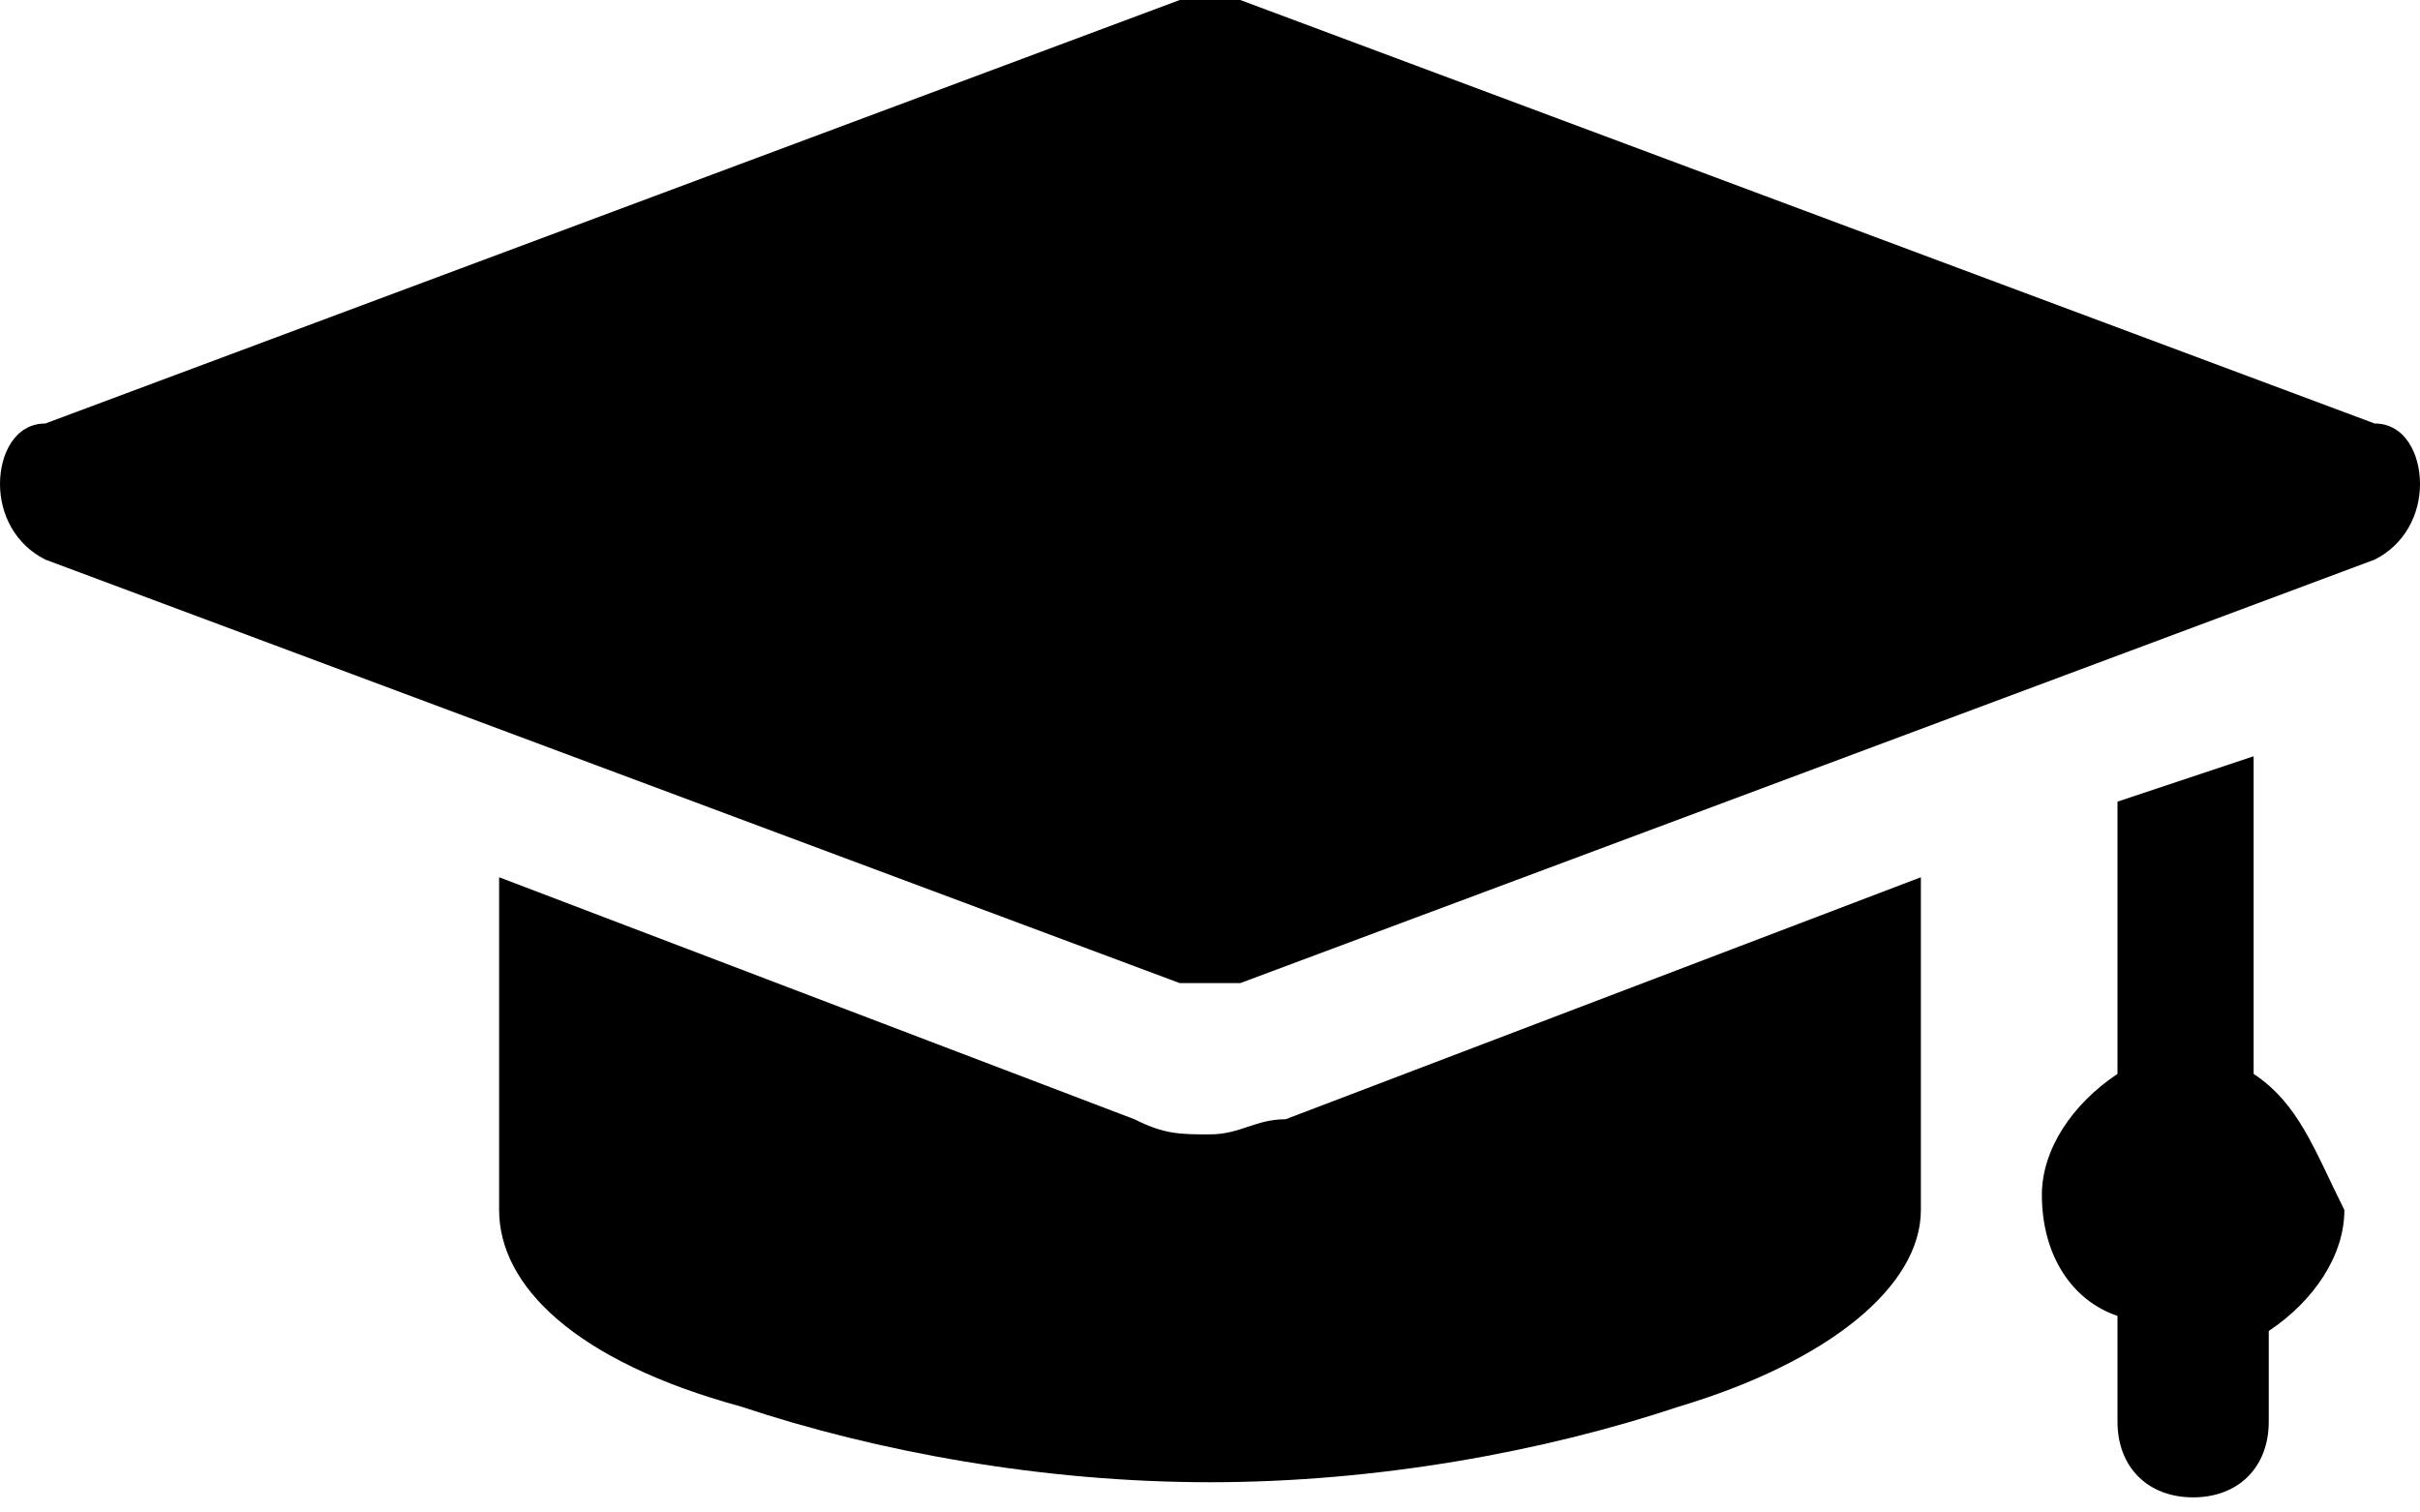
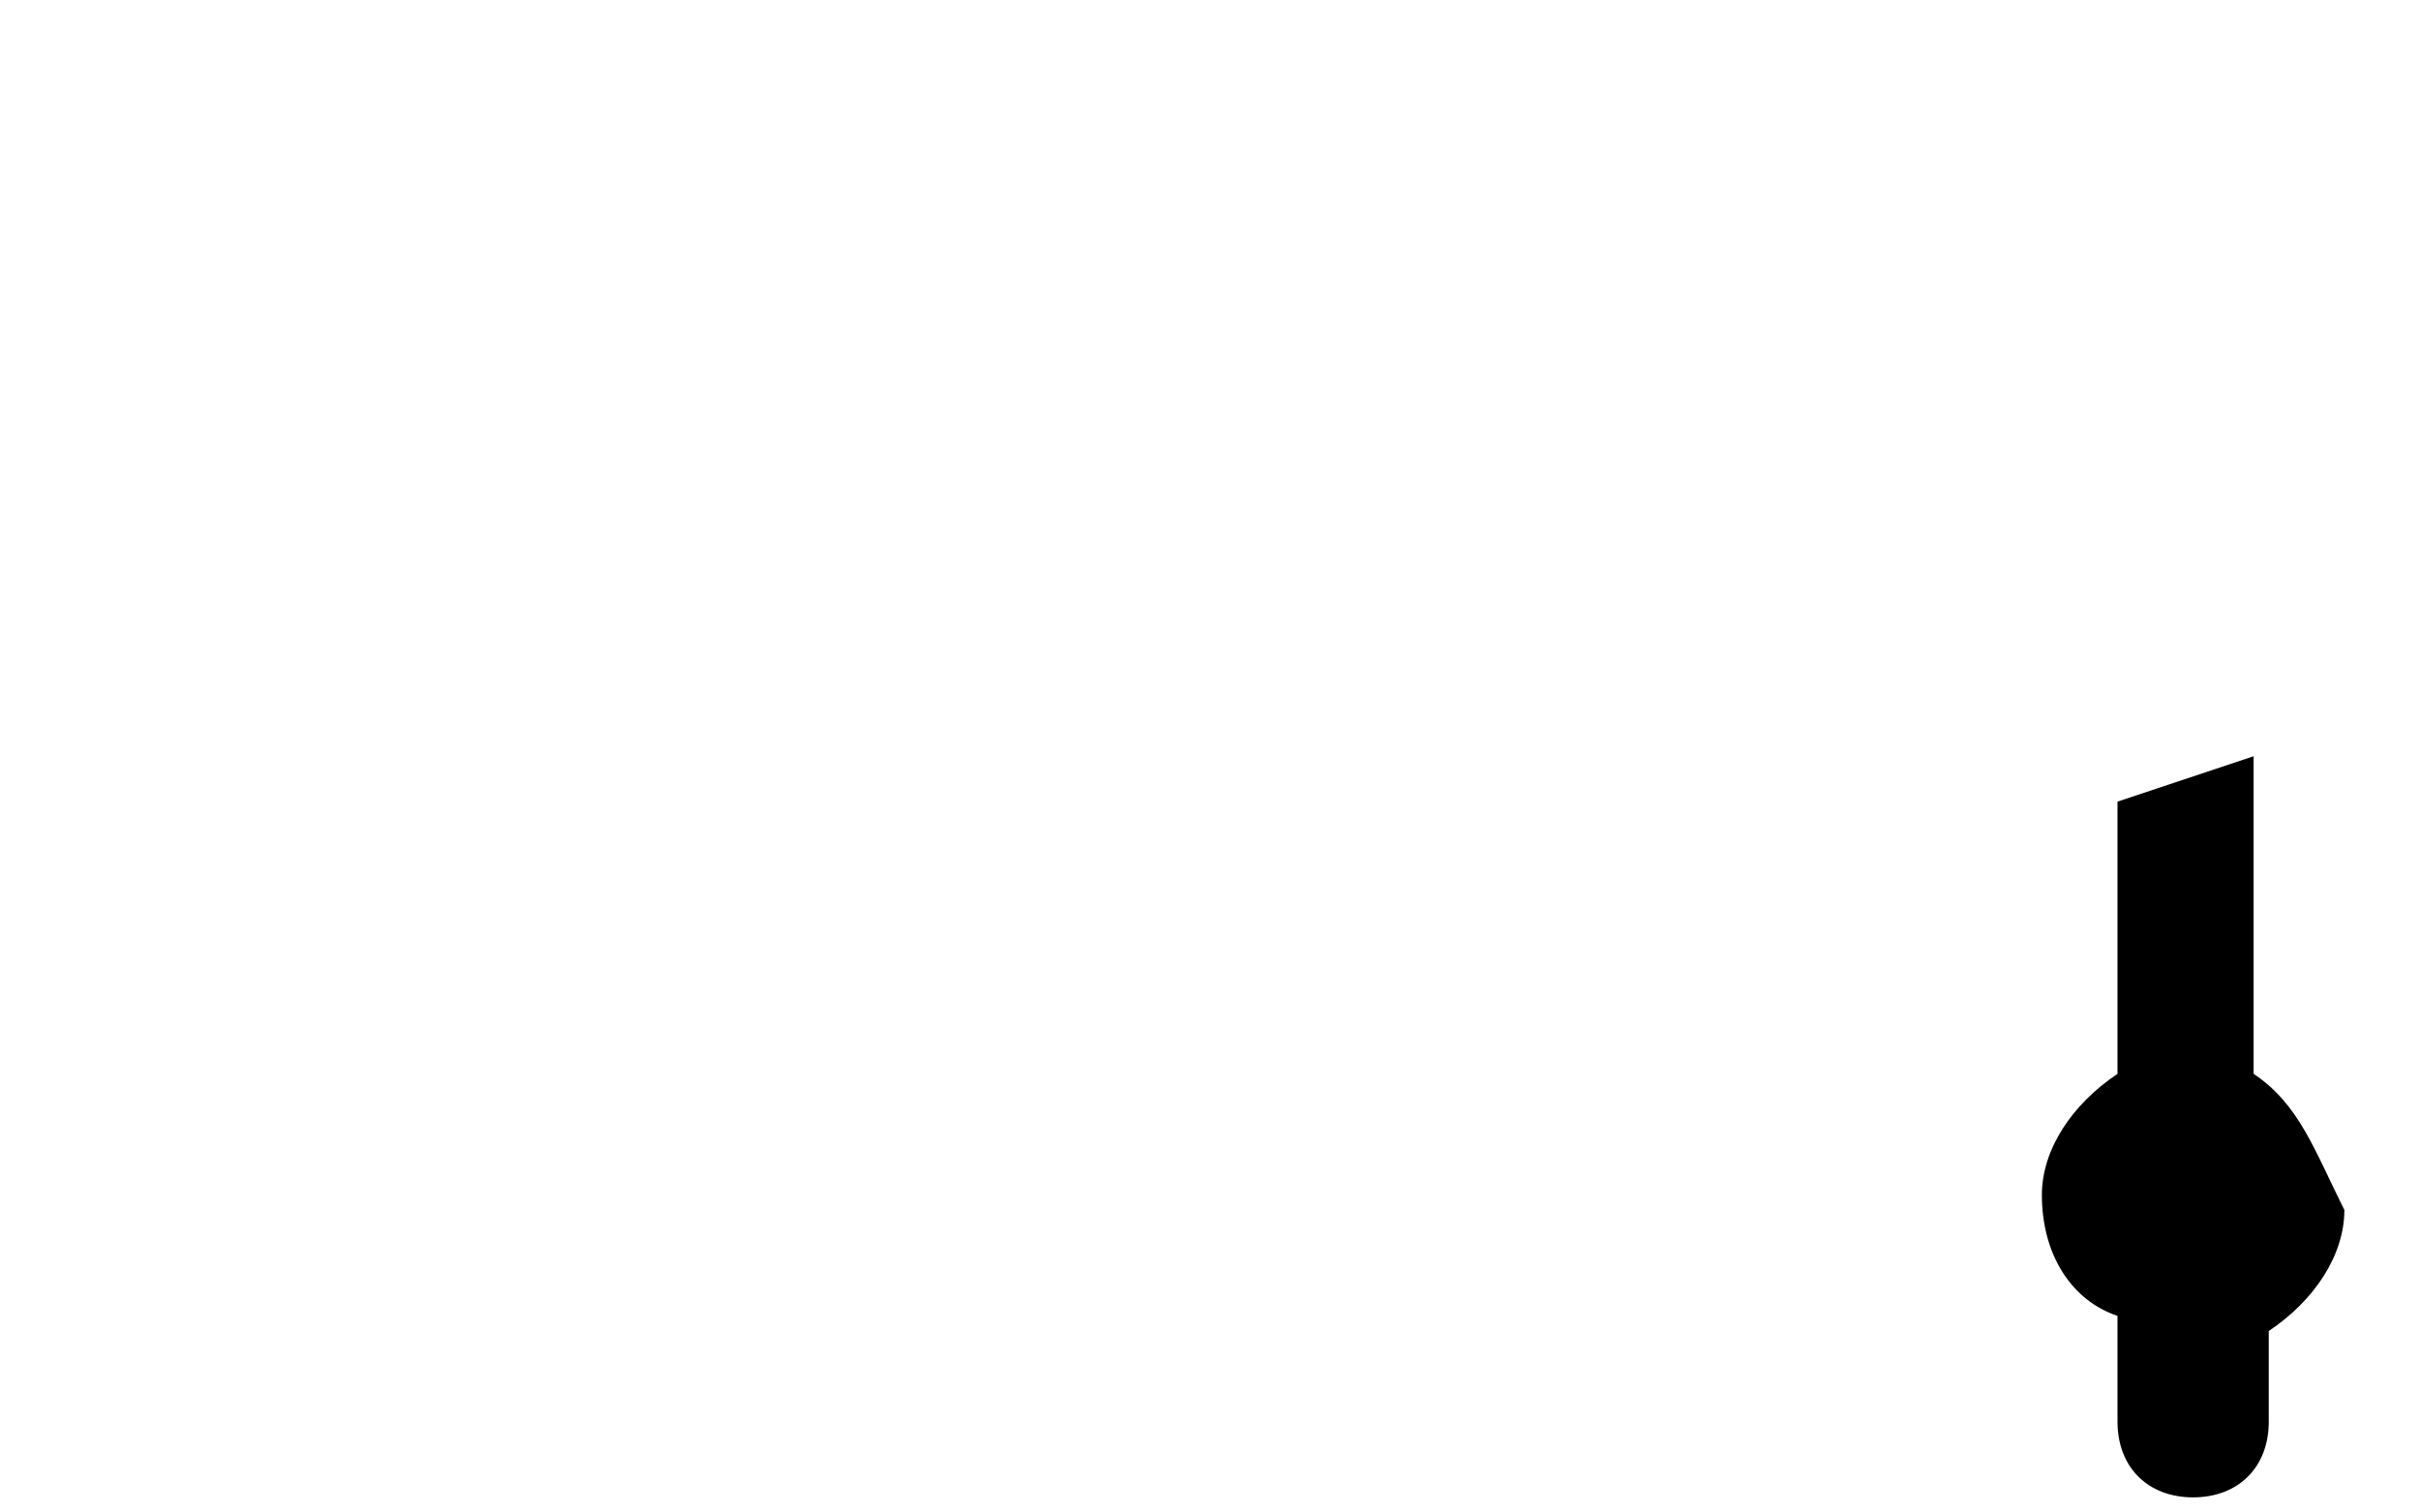
<svg xmlns="http://www.w3.org/2000/svg" version="1.1" id="Layer_1" x="0px" y="0px" viewBox="0 0 16 10" style="enable-background:new 0 0 16 10;" xml:space="preserve">
-   <path d="M15.7,2.8L8.2,0C8.1,0,7.9,0,7.8,0L0.3,2.8C0.1,2.8,0,3,0,3.2c0,0.2,0.1,0.4,0.3,0.5l7.5,2.8c0.1,0,0.1,0,0.2,0  c0.1,0,0.1,0,0.2,0l7.5-2.8C15.9,3.6,16,3.4,16,3.2C16,3,15.9,2.8,15.7,2.8z" />
-   <path d="M14.9,7.1V5l-0.9,0.3v1.8c-0.3,0.2-0.5,0.5-0.5,0.8c0,0.4,0.2,0.7,0.5,0.8v0.7c0,0.3,0.2,0.5,0.5,0.5s0.5-0.2,0.5-0.5V8.8  c0.3-0.2,0.5-0.5,0.5-0.8C15.3,7.6,15.2,7.3,14.9,7.1z" />
-   <path d="M8,7.5c-0.2,0-0.3,0-0.5-0.1L3.3,5.8V8c0,0.5,0.5,1,1.6,1.3c0.9,0.3,2,0.5,3.1,0.5s2.2-0.2,3.1-0.5c1-0.3,1.6-0.8,1.6-1.3  V5.8L8.5,7.4C8.3,7.4,8.2,7.5,8,7.5z" />
+   <path d="M14.9,7.1V5l-0.9,0.3v1.8c-0.3,0.2-0.5,0.5-0.5,0.8c0,0.4,0.2,0.7,0.5,0.8v0.7c0,0.3,0.2,0.5,0.5,0.5s0.5-0.2,0.5-0.5V8.8  c0.3-0.2,0.5-0.5,0.5-0.8C15.3,7.6,15.2,7.3,14.9,7.1" />
</svg>